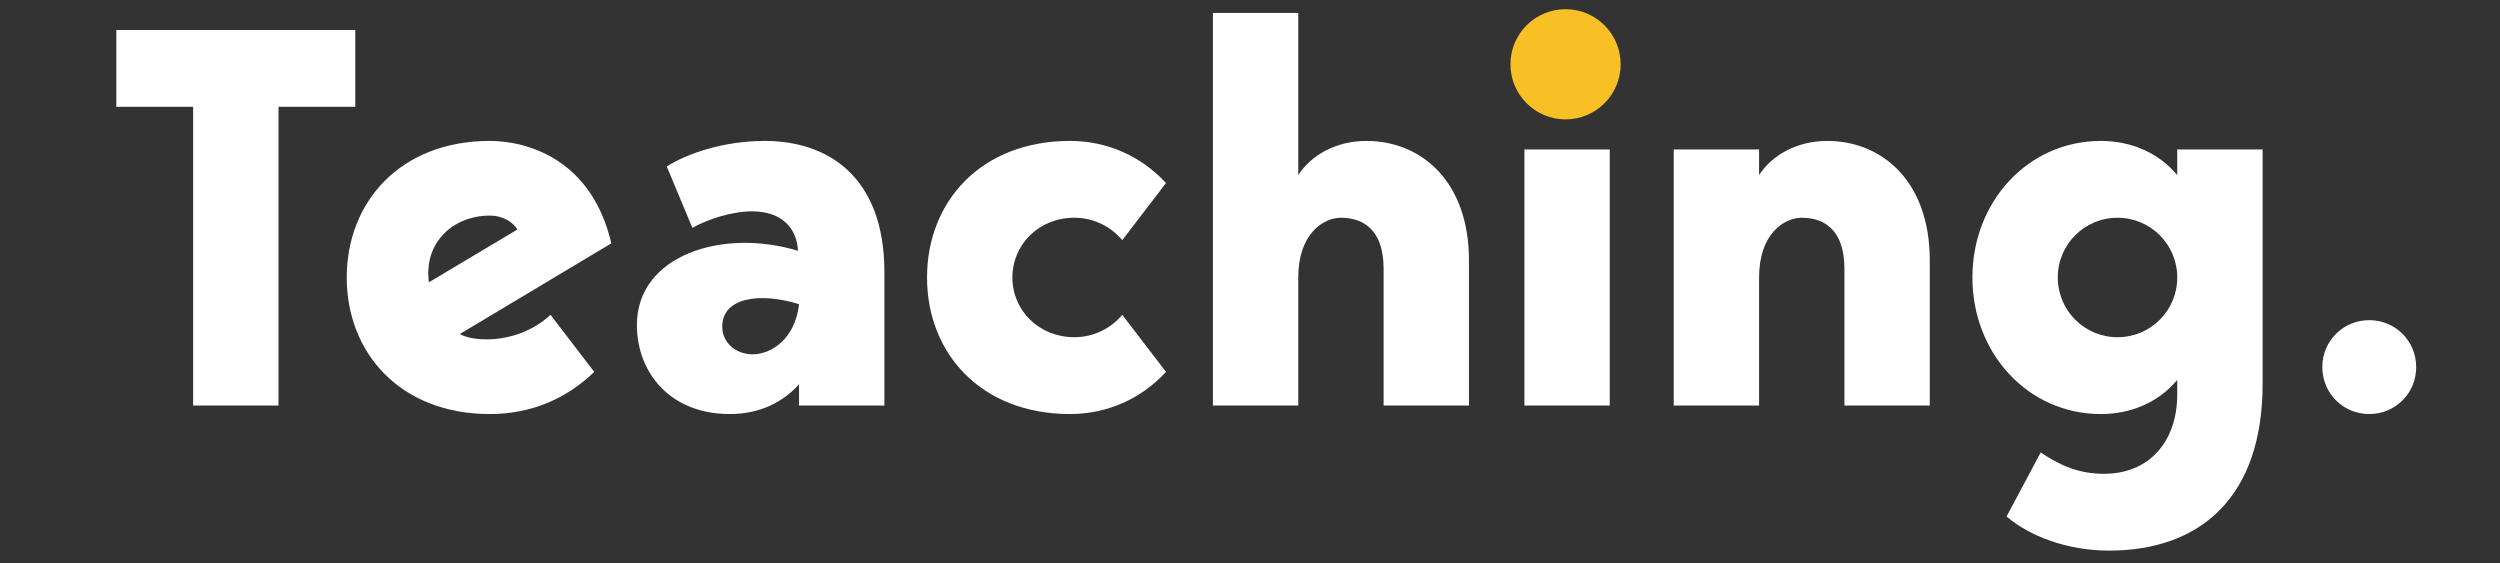
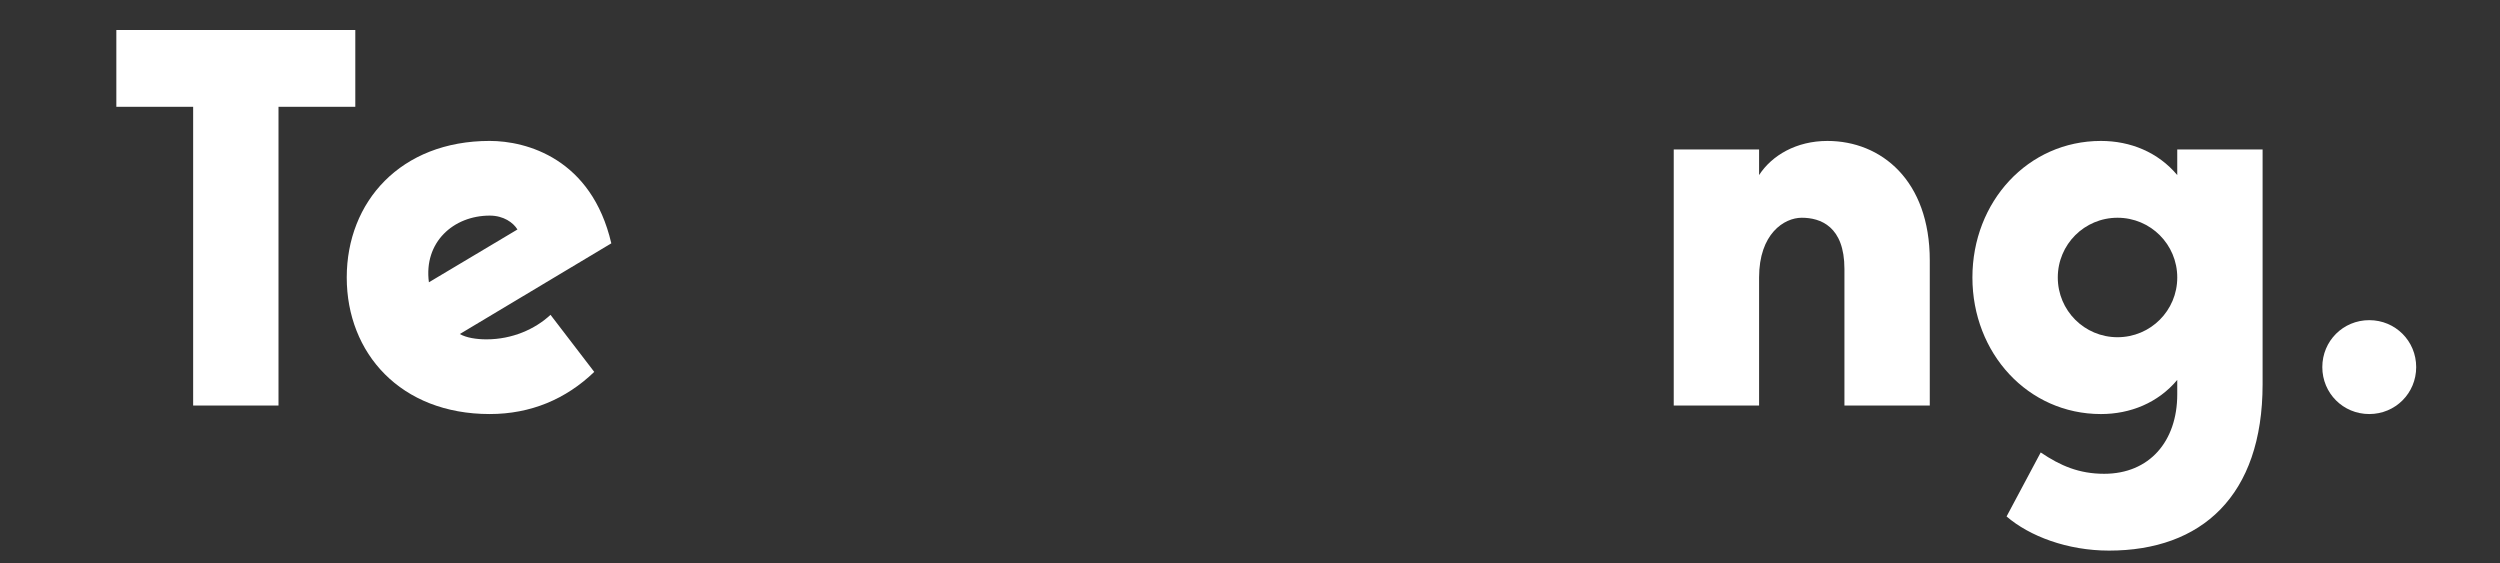
<svg xmlns="http://www.w3.org/2000/svg" version="1.1" id="Capa_1" x="0px" y="0px" width="337.482px" height="76px" viewBox="0 12.667 337.482 76" enable-background="new 0 12.667 337.482 76" xml:space="preserve">
  <rect x="0" y="12.667" width="337.482" height="76" fill="#333333" stroke="none" />
  <g>
    <path fill="#FFFFFF" d="M47.963,16.715v10.369H37.595v40.324H26.073V27.084H15.705V16.715H47.963z" />
    <path fill="#FFFFFF" d="M74.315,55.166l5.904,7.705c-3.816,3.672-8.568,5.688-14.113,5.688c-12.025,0-19.298-8.209-19.298-18.435   c0-10.225,7.272-18.434,19.298-18.434c4.968,0,13.753,2.376,16.417,13.825l-20.45,12.241c0.864,0.504,2.232,0.72,3.601,0.72   C69.131,58.479,72.227,57.11,74.315,55.166z M57.898,50.774l11.953-7.129c-0.576-0.937-1.872-1.873-3.744-1.873   C61.21,41.773,57.178,45.374,57.898,50.774z" />
-     <path fill="#FFFFFF" d="M107.866,67.408v-2.882c-2.16,2.449-5.328,4.033-9.36,4.033c-8.065,0-12.529-5.617-12.529-12.024   c0-9.434,11.593-13.106,21.746-10.01c-0.144-3.024-2.16-5.329-6.193-5.329c-2.736,0-6.048,1.08-8.064,2.231l-3.457-8.28   c2.665-1.728,7.633-3.456,13.249-3.456c8.425,0,16.13,4.752,16.13,17.714v18.002H107.866z M97.498,56.751   c0,2.23,1.872,3.744,4.104,3.744c2.592,0,5.76-2.16,6.264-6.771C102.466,52.069,97.498,52.863,97.498,56.751z" />
-     <path fill="#FFFFFF" d="M151.499,55.166l5.904,7.705c-3.384,3.672-7.993,5.688-12.961,5.688c-12.025,0-19.298-8.209-19.298-18.435   c0-10.225,7.272-18.434,19.298-18.434c4.968,0,9.577,2.016,12.961,5.688l-5.904,7.704c-1.584-1.872-3.889-3.024-6.481-3.024   c-4.752,0-8.353,3.6-8.353,8.065c0,4.465,3.6,8.063,8.353,8.063C147.61,58.19,149.914,57.039,151.499,55.166z" />
-     <path fill="#FFFFFF" d="M198.299,47.822v19.586h-11.521V48.974c0-5.761-3.24-6.913-5.76-6.913c-2.377,0-5.762,2.161-5.762,8.065   v17.281h-11.521V14.411h11.521v21.89c1.729-2.665,5.04-4.608,9.217-4.608C191.746,31.692,198.299,37.021,198.299,47.822z" />
-     <path fill="#FFFFFF" d="M204.632,21.323c0-3.816,3.098-6.913,6.913-6.913s6.912,3.096,6.912,6.913c0,3.817-3.097,6.913-6.912,6.913   S204.632,25.14,204.632,21.323z M205.784,32.844h11.521v34.564h-11.521V32.844z" />
    <path fill="#FFFFFF" d="M260.506,47.822v19.586h-11.521V48.974c0-5.761-3.24-6.913-5.762-6.913c-2.375,0-5.76,2.161-5.76,8.065   v17.281h-11.521V32.844h11.521v3.457c1.729-2.665,5.04-4.608,9.217-4.608C253.954,31.692,260.506,37.021,260.506,47.822z" />
    <path fill="#FFFFFF" d="M305.435,32.844v31.682c0,15.122-8.279,22.468-20.736,22.468c-5.617,0-10.729-1.945-13.826-4.609   l4.609-8.641c2.664,1.801,5.184,2.881,8.567,2.881c6.12,0,9.865-4.394,9.865-10.729v-1.944c-2.593,3.098-6.337,4.608-10.298,4.608   c-9.864,0-17.354-8.209-17.354-18.435c0-10.225,7.488-18.434,17.354-18.434c3.961,0,7.705,1.512,10.298,4.608v-3.457h11.521V32.844   z M293.914,50.126c0-4.465-3.601-8.065-8.065-8.065c-4.464,0-8.063,3.6-8.063,8.065c0,4.465,3.601,8.063,8.063,8.063   C290.313,58.19,293.914,54.591,293.914,50.126z" />
    <path fill="#FFFFFF" d="M313.495,62.223c0-3.528,2.809-6.337,6.337-6.337s6.336,2.809,6.336,6.337s-2.808,6.337-6.336,6.337   S313.495,65.751,313.495,62.223z" />
  </g>
-   <circle fill="#F8C025" cx="211.338" cy="21.345" r="7.438" />
</svg>